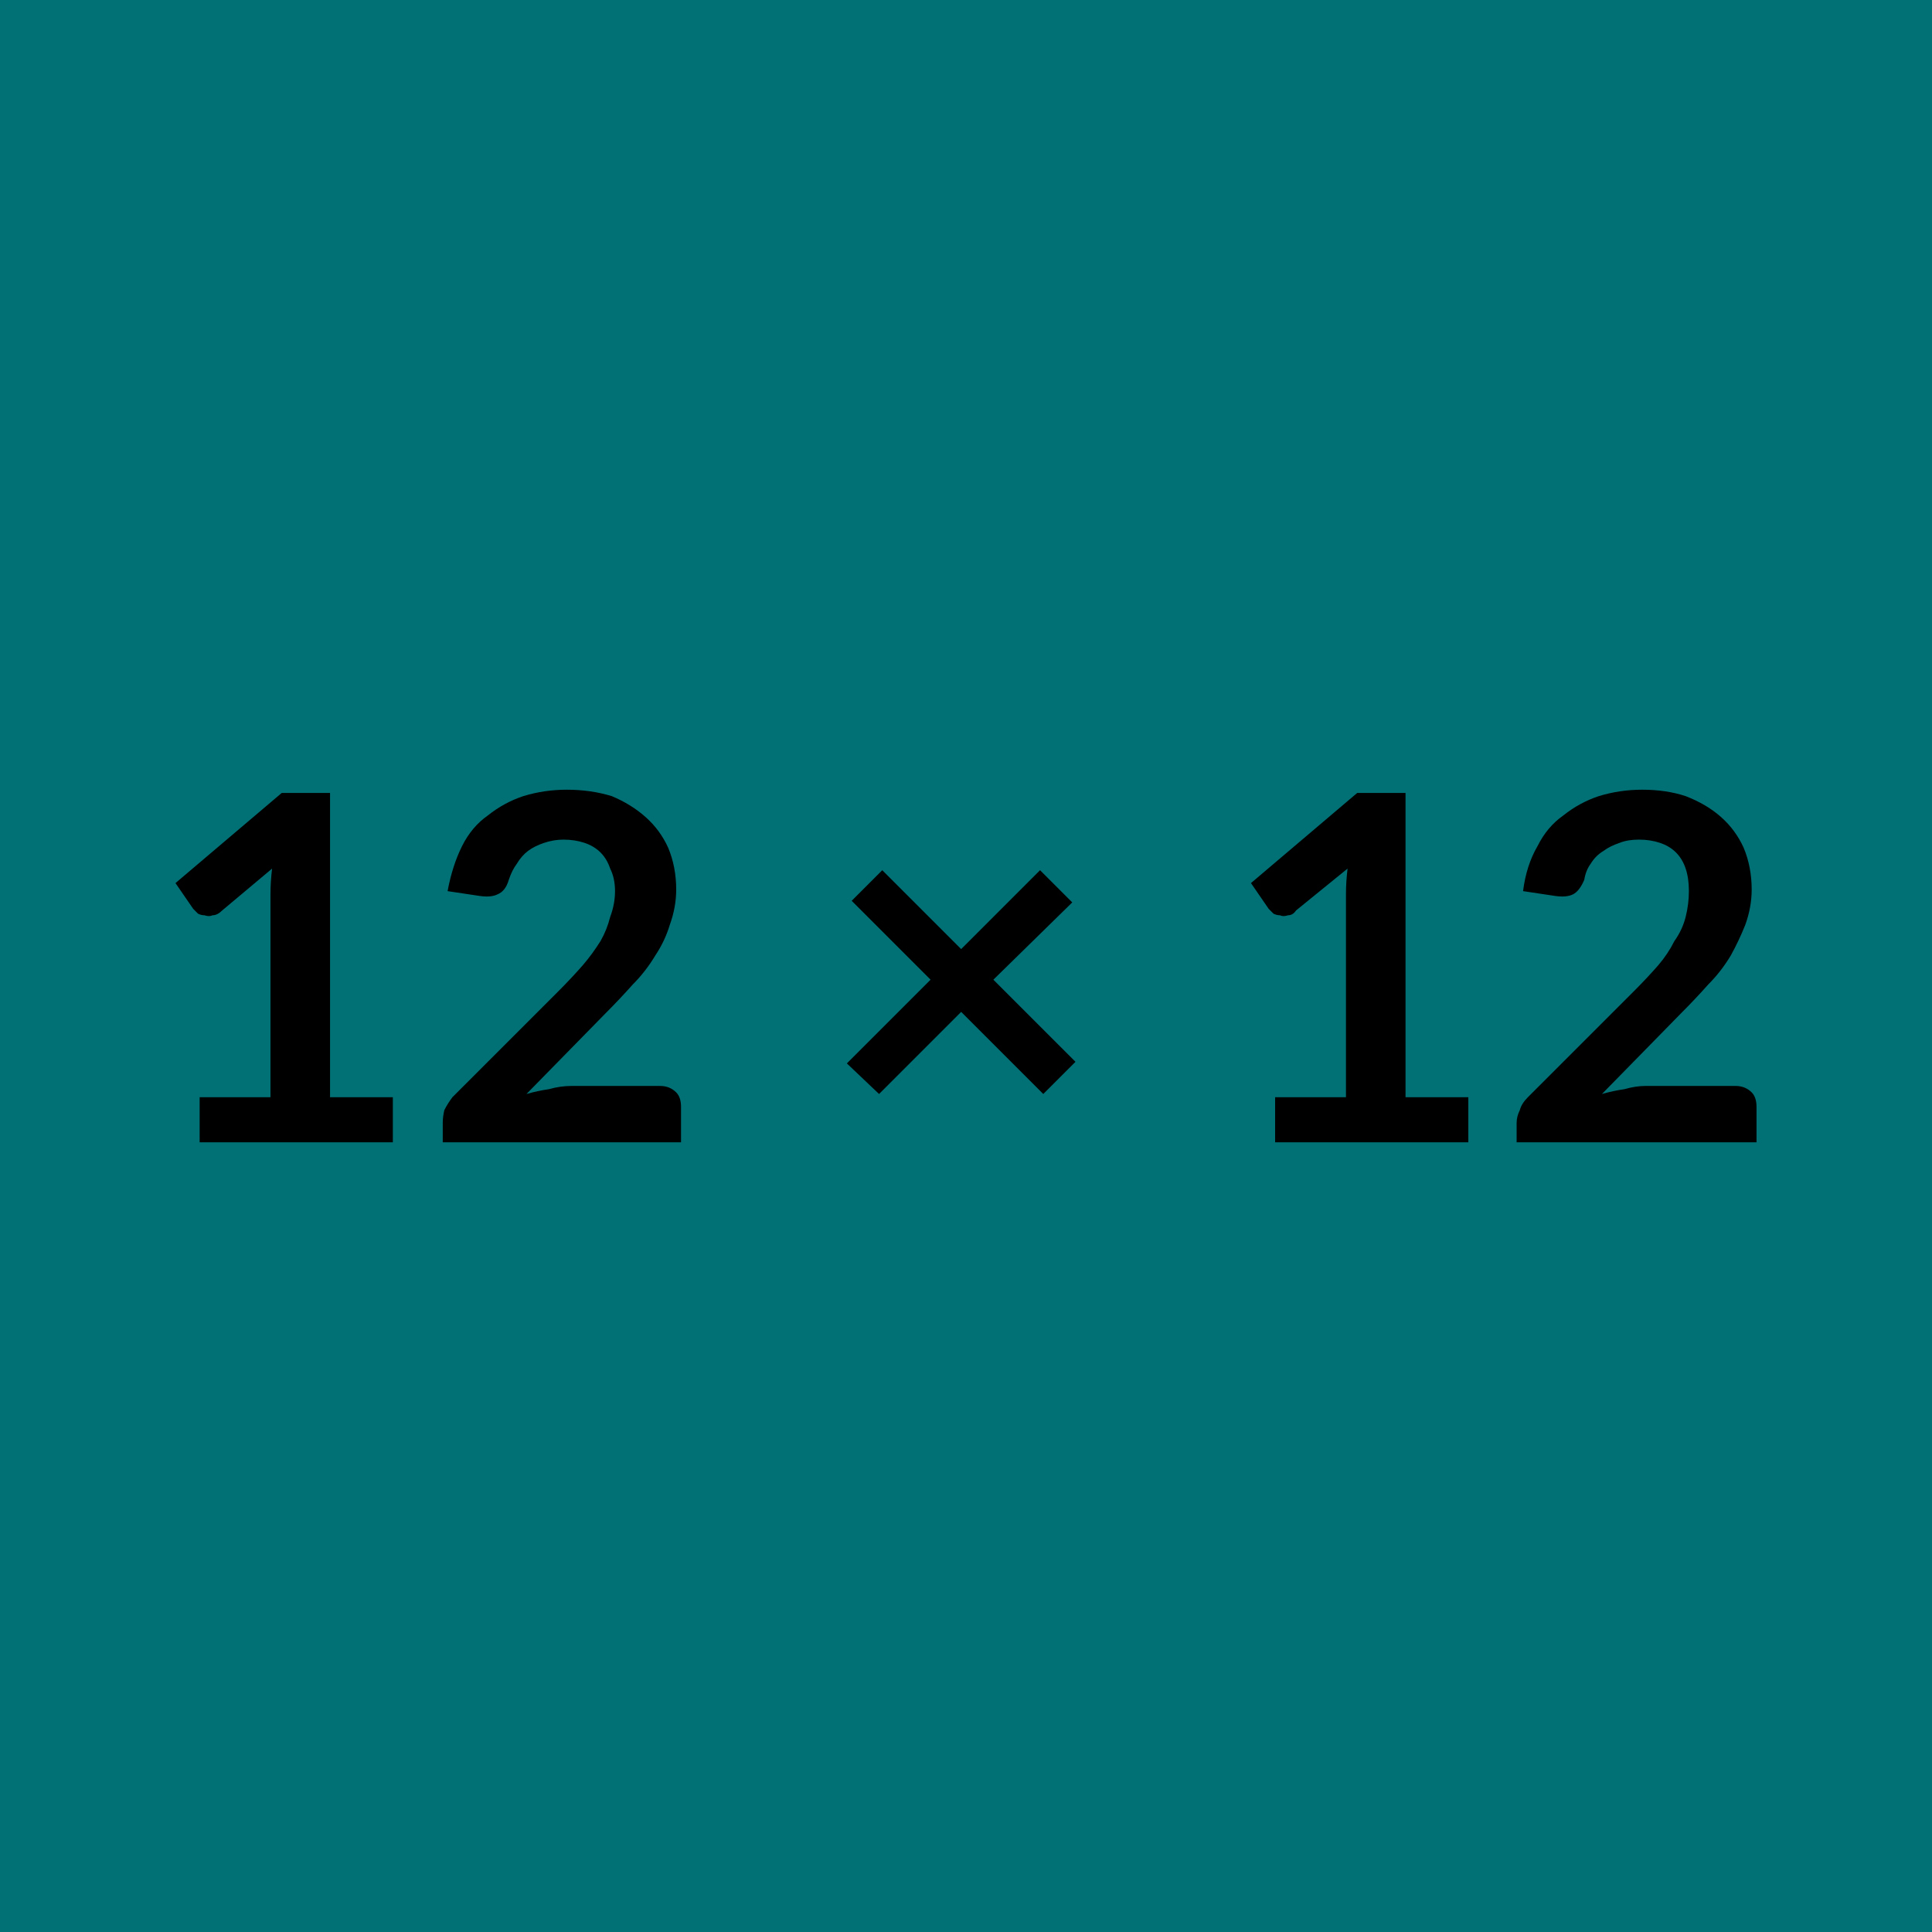
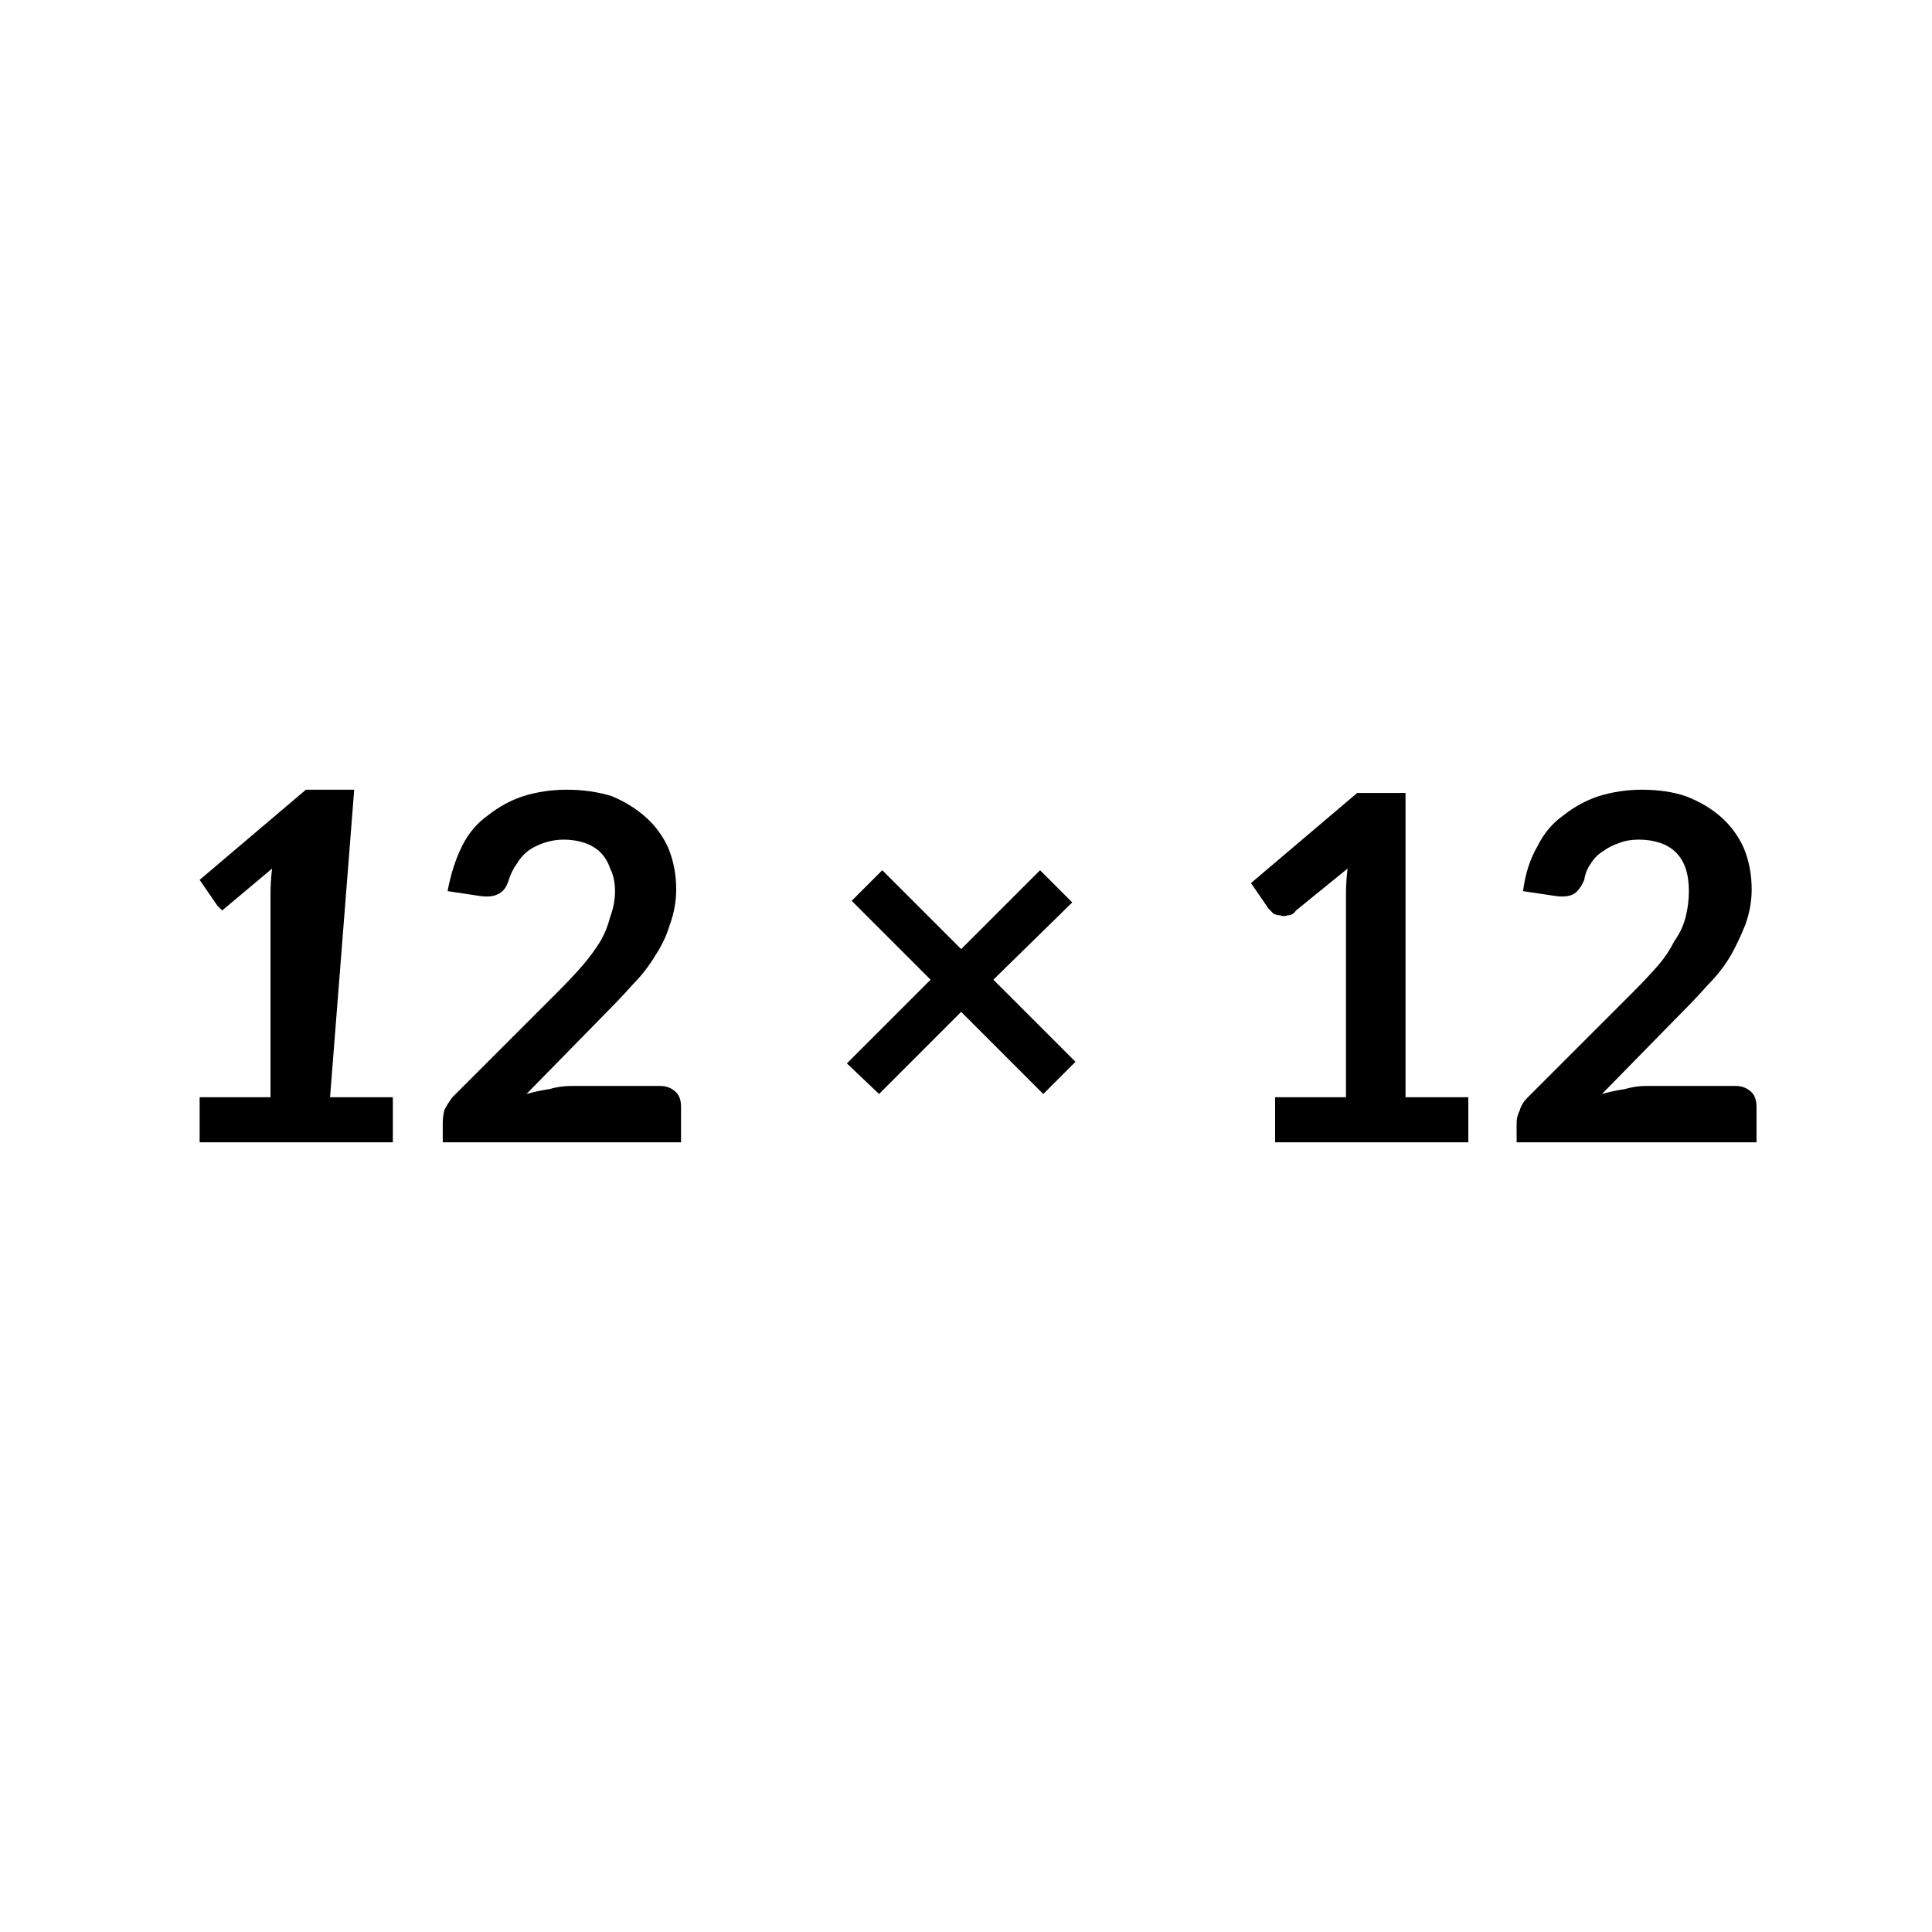
<svg xmlns="http://www.w3.org/2000/svg" width="12" height="12" viewBox="0 0 12 12">
-   <rect width="100%" height="100%" fill="#017176" />
-   <path fill="#0000" d="M2.05 6.815h.39v.28h-1.2v-.28h.44v-1.26q0-.08.01-.16l-.31.26q-.03.03-.06.03-.02.01-.05 0-.02 0-.04-.01l-.03-.03-.11-.16.66-.56h.3zm1.5-.07h.55q.06 0 .1.04.03.03.03.09v.22H2.75v-.12q0-.04.01-.08.02-.04.05-.08l.66-.66q.08-.08.15-.16.06-.07.11-.15.04-.07.06-.15.03-.08.03-.16t-.03-.14q-.02-.06-.06-.1t-.1-.06-.13-.02q-.06 0-.12.02t-.1.05-.07.08q-.03.04-.05.1-.02.07-.07.09-.04.02-.11.01l-.2-.03q.03-.16.09-.28t.16-.19q.1-.08.22-.12.13-.04.27-.04.15 0 .28.04.12.05.21.13t.14.19q.05.12.05.26 0 .11-.04.22-.03.1-.09.19-.06.1-.14.18-.08.09-.17.18l-.49.5q.07-.02.14-.03.07-.02.14-.02m3.13-.15-.2.2-.51-.51-.51.51-.2-.19.52-.52-.49-.49.19-.19.49.49.49-.49.2.2-.49.48zm2.05.22h.39v.28h-1.2v-.28h.44v-1.26q0-.08.01-.16l-.32.26q-.02.03-.05.03-.03.01-.05 0-.02 0-.04-.01l-.03-.03-.11-.16.66-.56h.3zm1.49-.07h.56q.06 0 .1.04.03.03.03.09v.22H9.42v-.12q0-.04.02-.08.01-.04.05-.08l.66-.66q.08-.08.15-.16.06-.07.1-.15.05-.07.07-.15t.02-.16-.02-.14-.06-.1-.1-.06-.13-.02-.12.02q-.06.02-.1.05-.05.03-.08.08-.03.04-.04.1-.03.07-.07.09t-.11.01l-.2-.03q.02-.16.09-.28.06-.12.16-.19.1-.08.22-.12.13-.04.27-.04.15 0 .27.04.13.05.22.13t.14.19q.05.12.05.26 0 .11-.04.22-.04.1-.09.19-.06.1-.14.18-.08.09-.17.18l-.49.5q.07-.02.14-.03.07-.02.13-.02" />
+   <path fill="#0000" d="M2.05 6.815h.39v.28h-1.2v-.28h.44v-1.26q0-.08.01-.16l-.31.26l-.03-.03-.11-.16.66-.56h.3zm1.5-.07h.55q.06 0 .1.04.03.03.03.09v.22H2.75v-.12q0-.04.01-.08.02-.04.05-.08l.66-.66q.08-.08.15-.16.06-.07.11-.15.04-.07.06-.15.03-.08.03-.16t-.03-.14q-.02-.06-.06-.1t-.1-.06-.13-.02q-.06 0-.12.02t-.1.05-.07.08q-.03.04-.05.1-.02.07-.07.09-.04.02-.11.01l-.2-.03q.03-.16.09-.28t.16-.19q.1-.08.22-.12.13-.04.27-.04.15 0 .28.04.12.05.21.13t.14.19q.05.12.05.26 0 .11-.04.22-.03.1-.09.19-.06.1-.14.18-.08.09-.17.18l-.49.5q.07-.02.14-.03.07-.02.14-.02m3.13-.15-.2.2-.51-.51-.51.51-.2-.19.52-.52-.49-.49.19-.19.49.49.49-.49.2.2-.49.48zm2.05.22h.39v.28h-1.2v-.28h.44v-1.26q0-.08.01-.16l-.32.26q-.02.03-.05.03-.03.01-.05 0-.02 0-.04-.01l-.03-.03-.11-.16.66-.56h.3zm1.49-.07h.56q.06 0 .1.04.03.03.03.09v.22H9.42v-.12q0-.04.02-.08.01-.04.05-.08l.66-.66q.08-.08.15-.16.06-.07.1-.15.05-.07.07-.15t.02-.16-.02-.14-.06-.1-.1-.06-.13-.02-.12.02q-.06.02-.1.05-.05.03-.08.08-.03.04-.04.1-.03.07-.07.09t-.11.01l-.2-.03q.02-.16.09-.28.06-.12.16-.19.1-.08.22-.12.13-.04.27-.04.15 0 .27.04.13.05.22.13t.14.19q.05.12.05.26 0 .11-.04.22-.04.1-.09.19-.06.1-.14.18-.08.09-.17.18l-.49.5q.07-.02.14-.03.07-.02.13-.02" />
</svg>